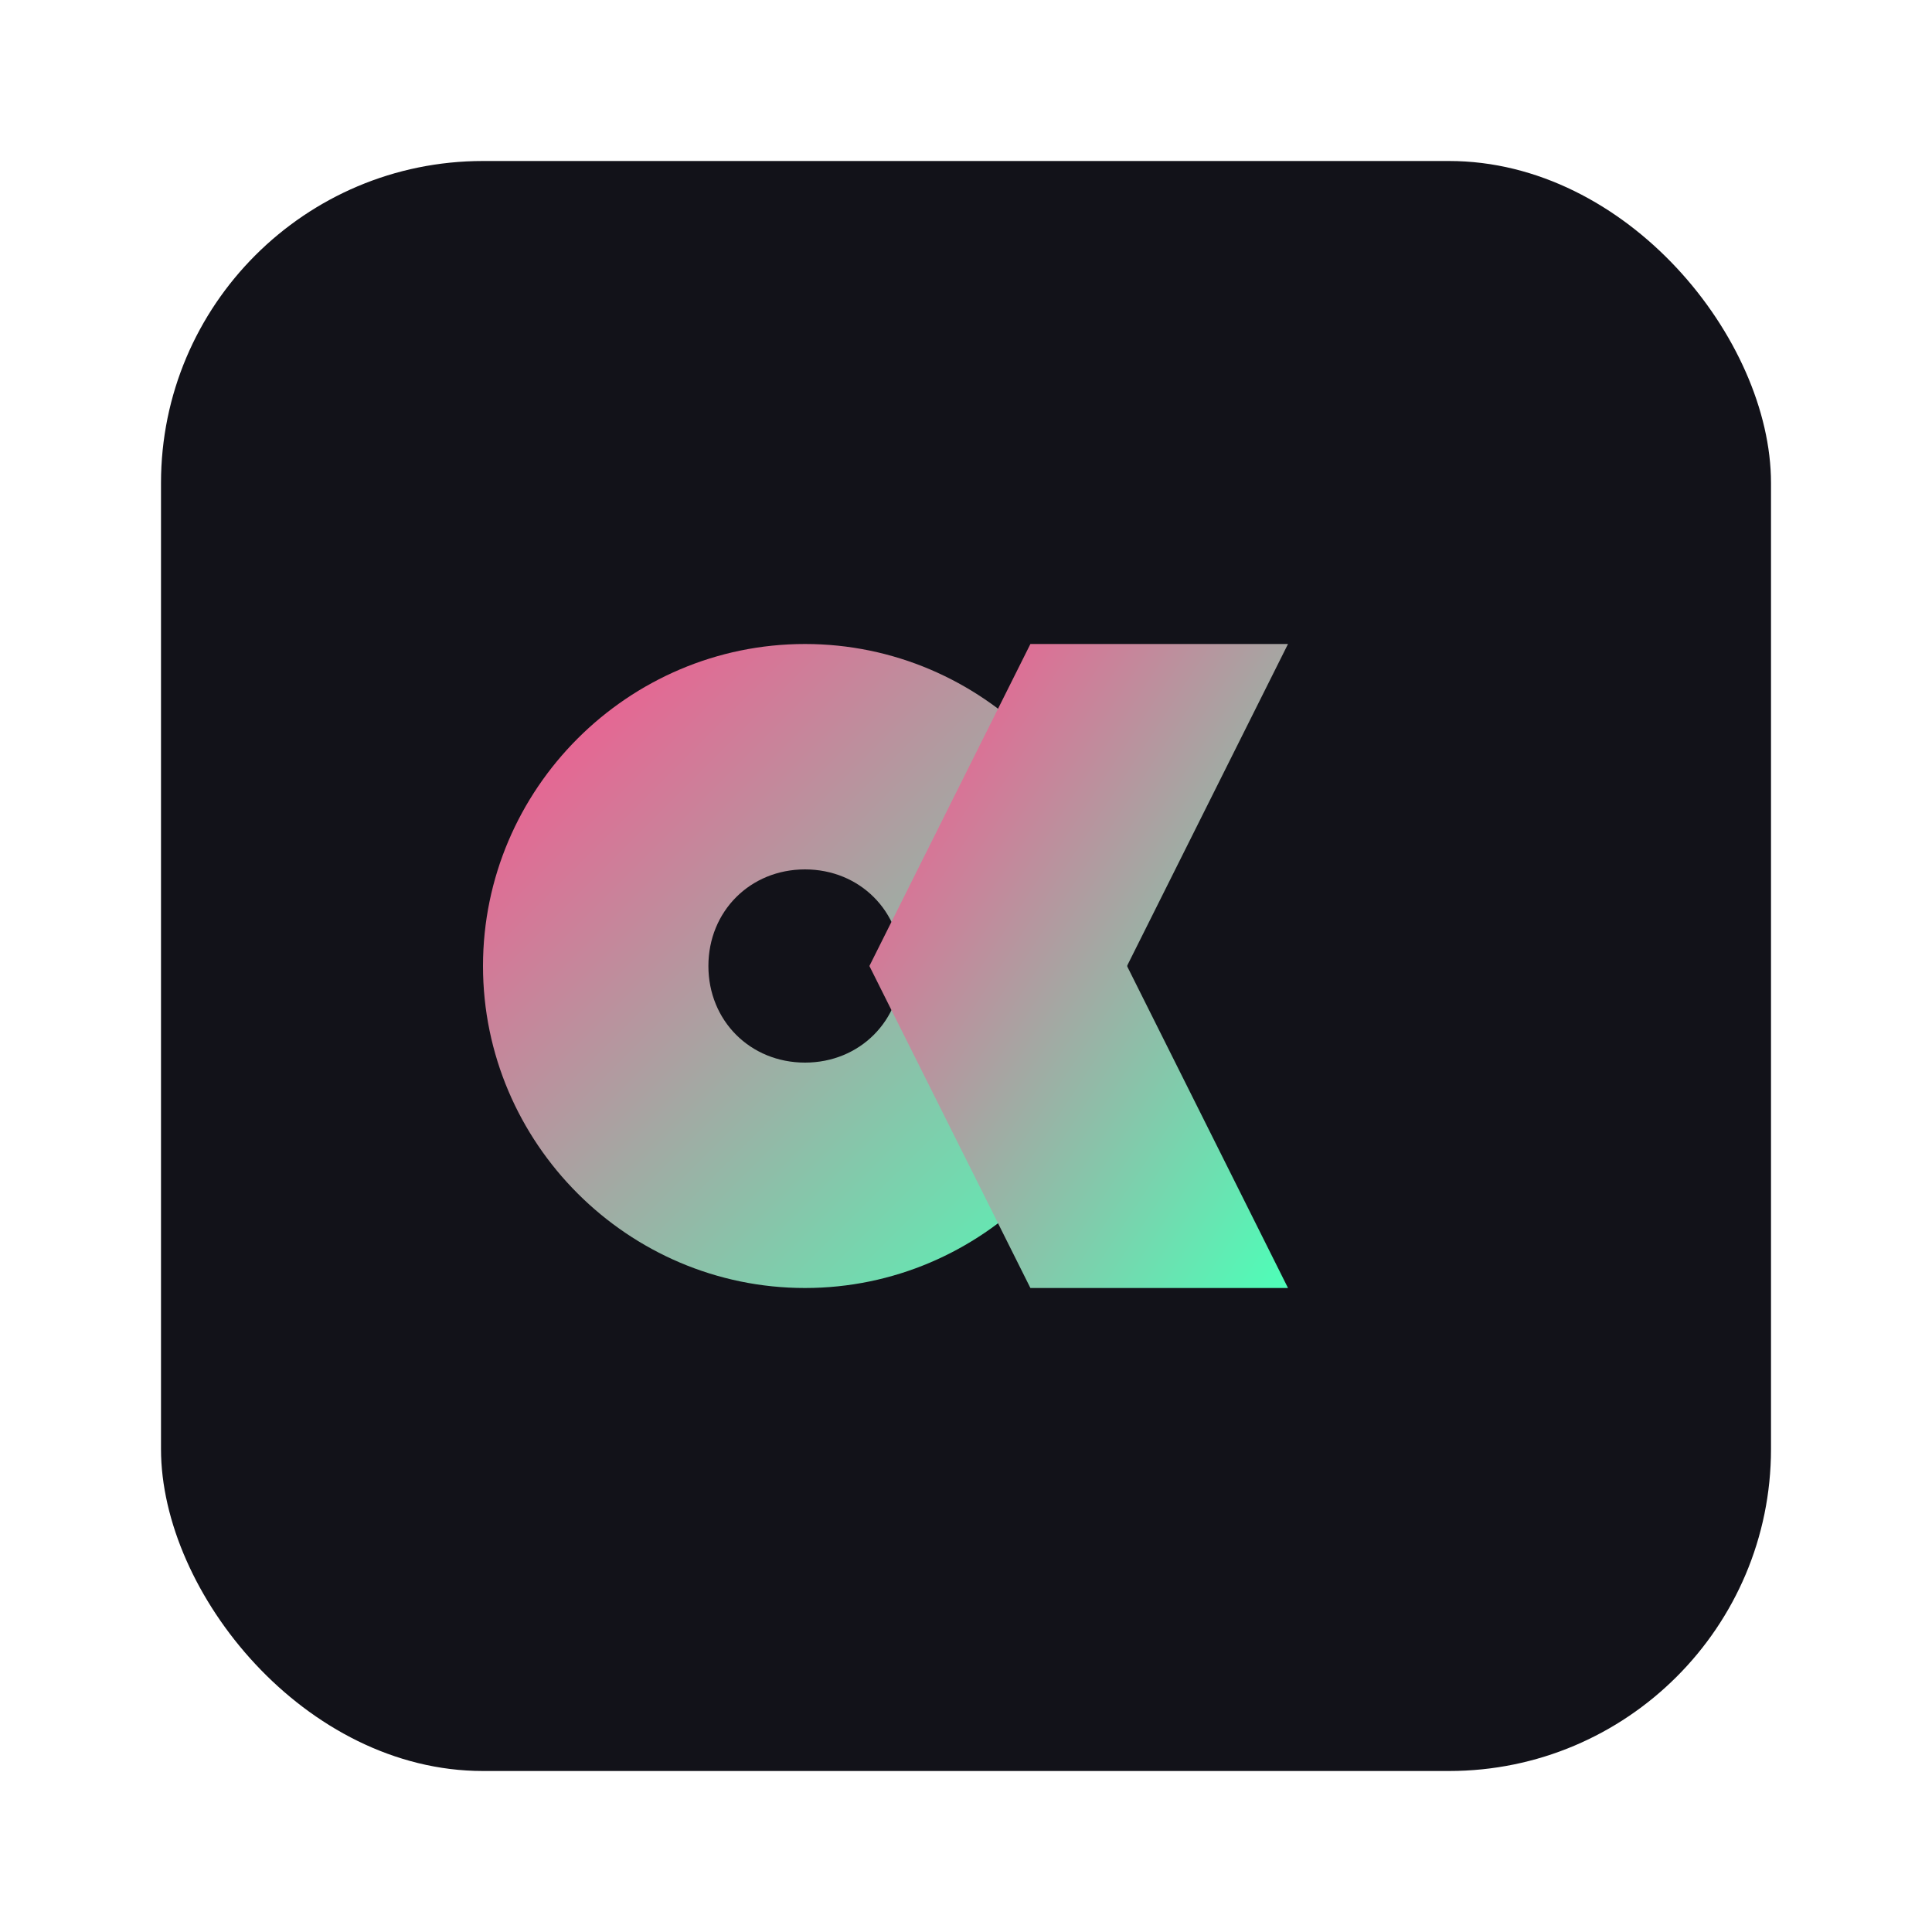
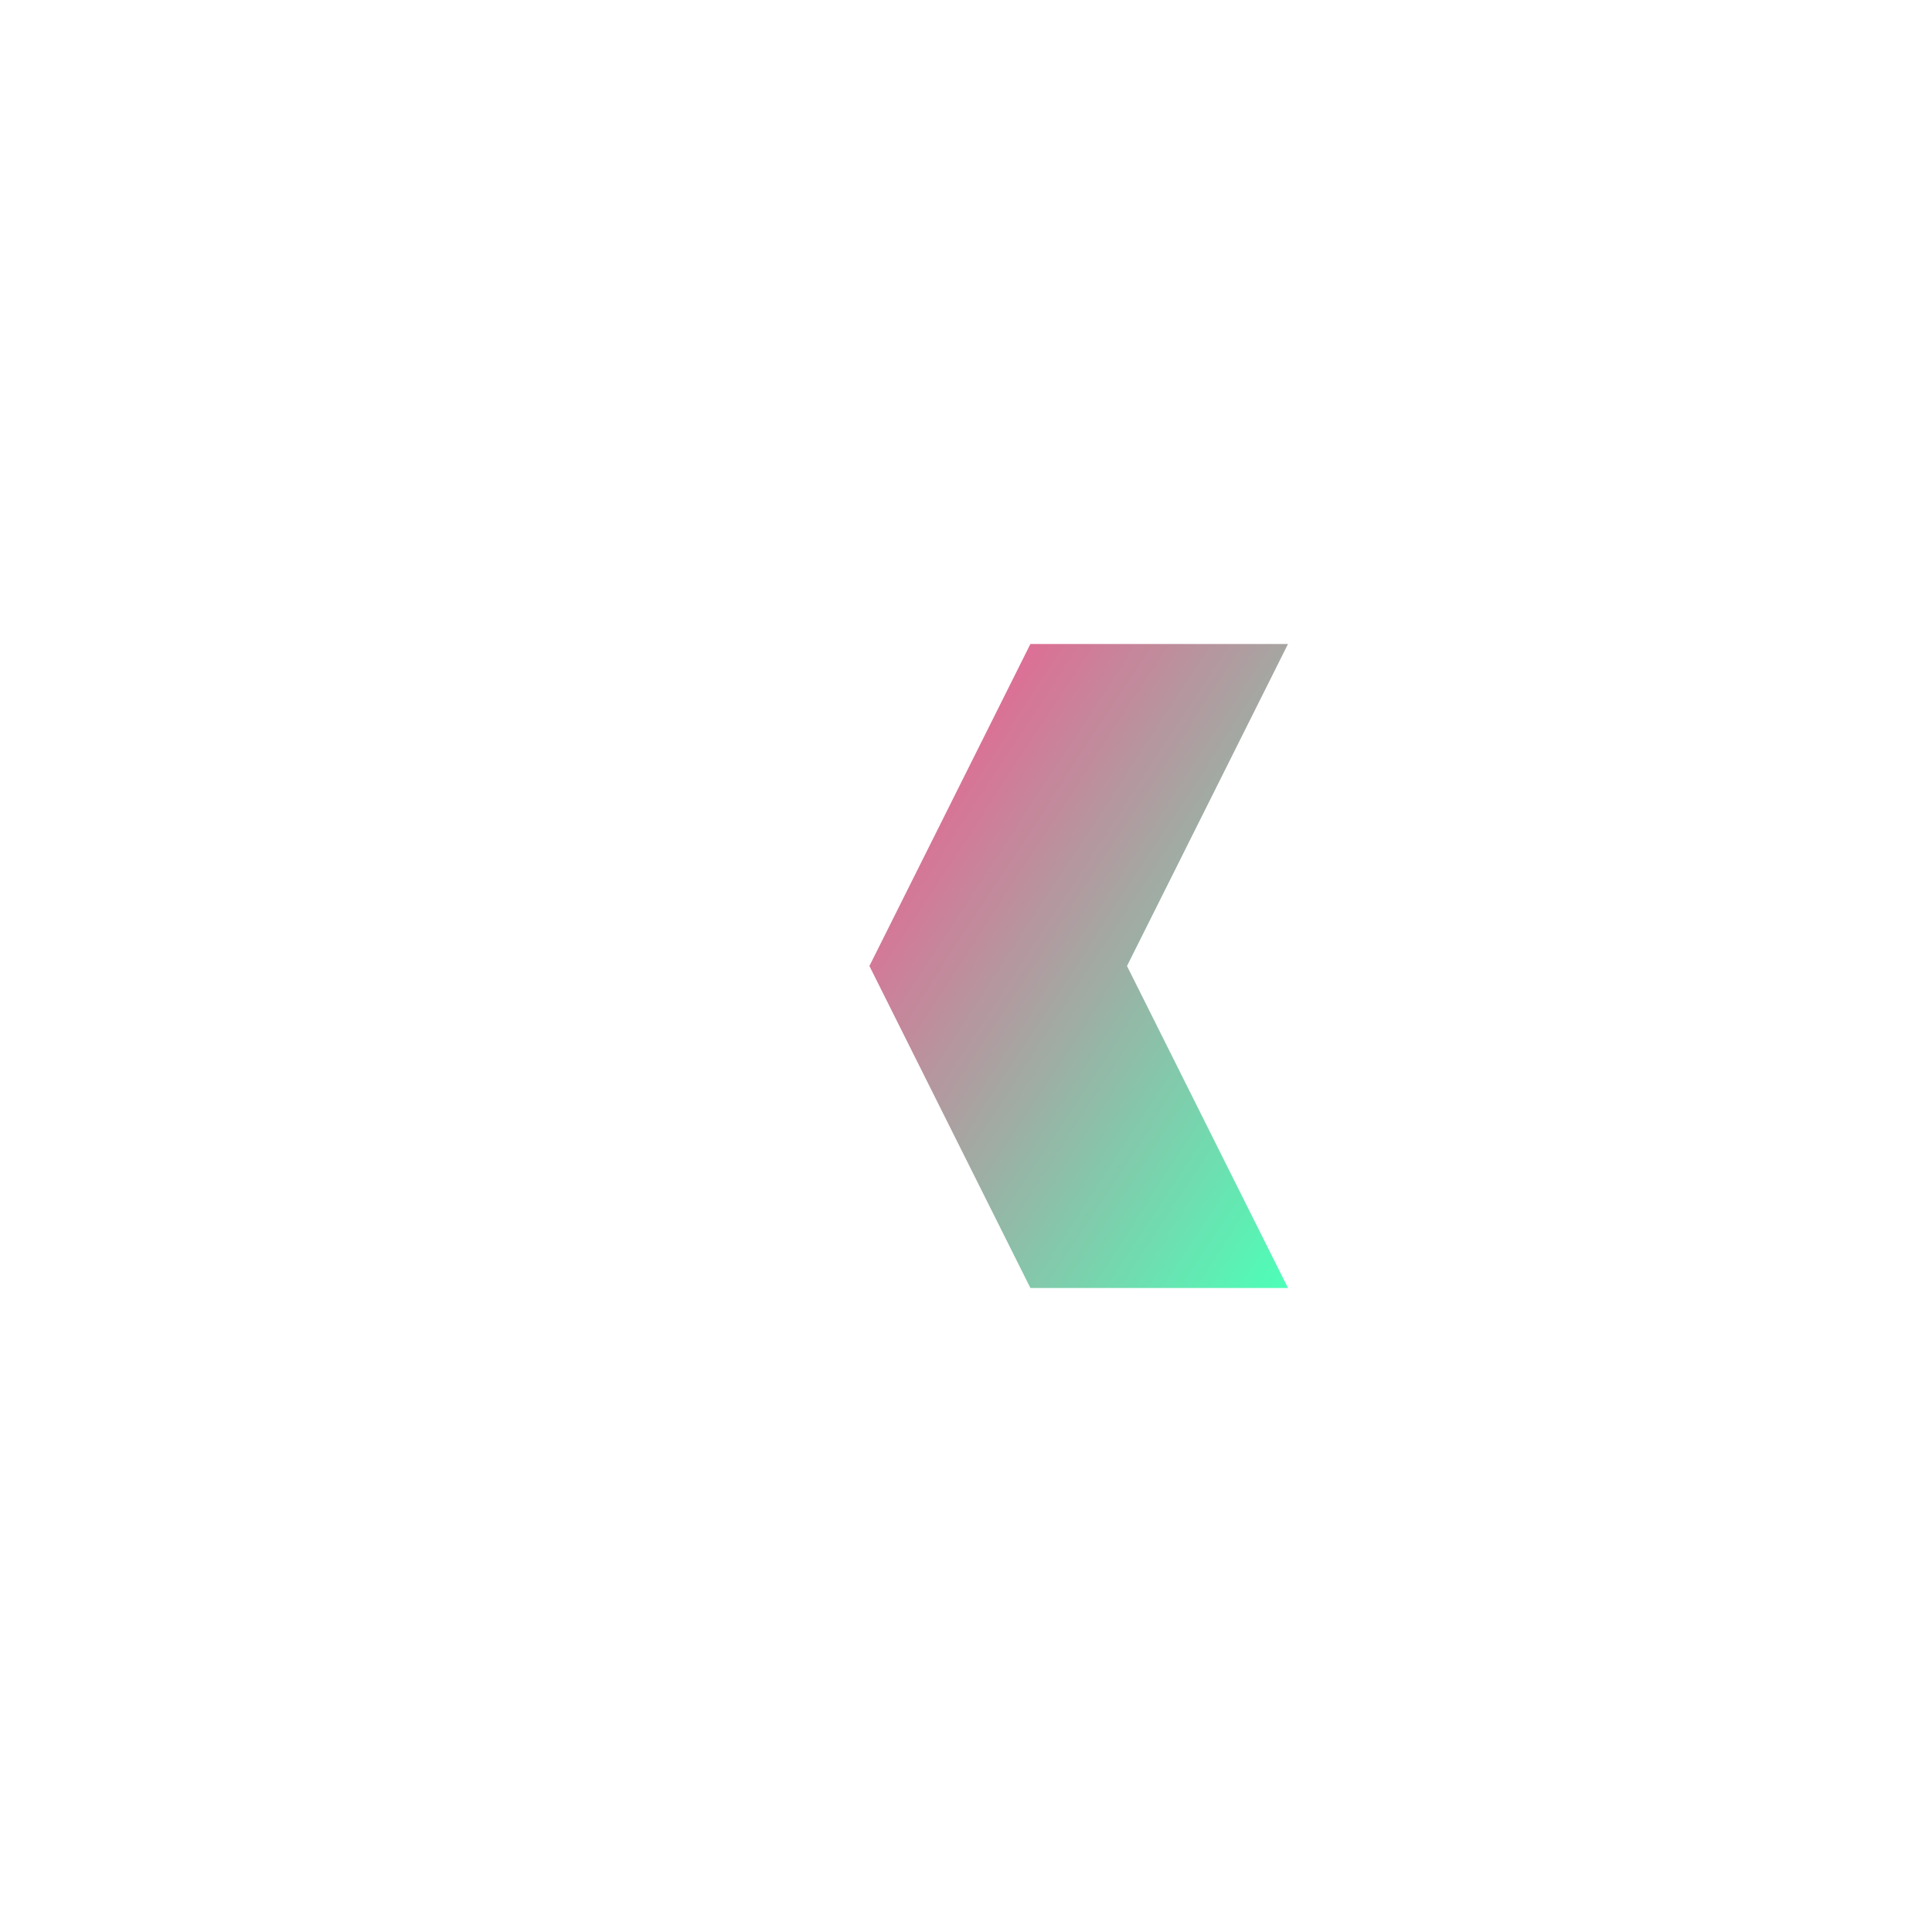
<svg xmlns="http://www.w3.org/2000/svg" viewBox="0 0 60 60">
  <defs>
    <linearGradient id="favicon-gradient" x1="0%" y1="0%" x2="100%" y2="100%">
      <stop offset="0%" stop-color="#FF4D8D" />
      <stop offset="100%" stop-color="#4DFFB8" />
    </linearGradient>
  </defs>
-   <rect x="5" y="5" width="50" height="50" rx="10" fill="#121219" />
-   <path d="M15 30c0-5.5 4.5-10 10-10s10 4.5 10 10-4.5 10-10 10-10-4.5-10-10zm7 0c0 1.7 1.3 3 3 3s3-1.3 3-3-1.3-3-3-3-3 1.3-3 3z" fill="url(#favicon-gradient)" />
-   <path d="M40 20l-5 10 5 10h-8l-5-10 5-10z" fill="url(#favicon-gradient)" />
+   <path d="M40 20l-5 10 5 10h-8l-5-10 5-10" fill="url(#favicon-gradient)" />
</svg>